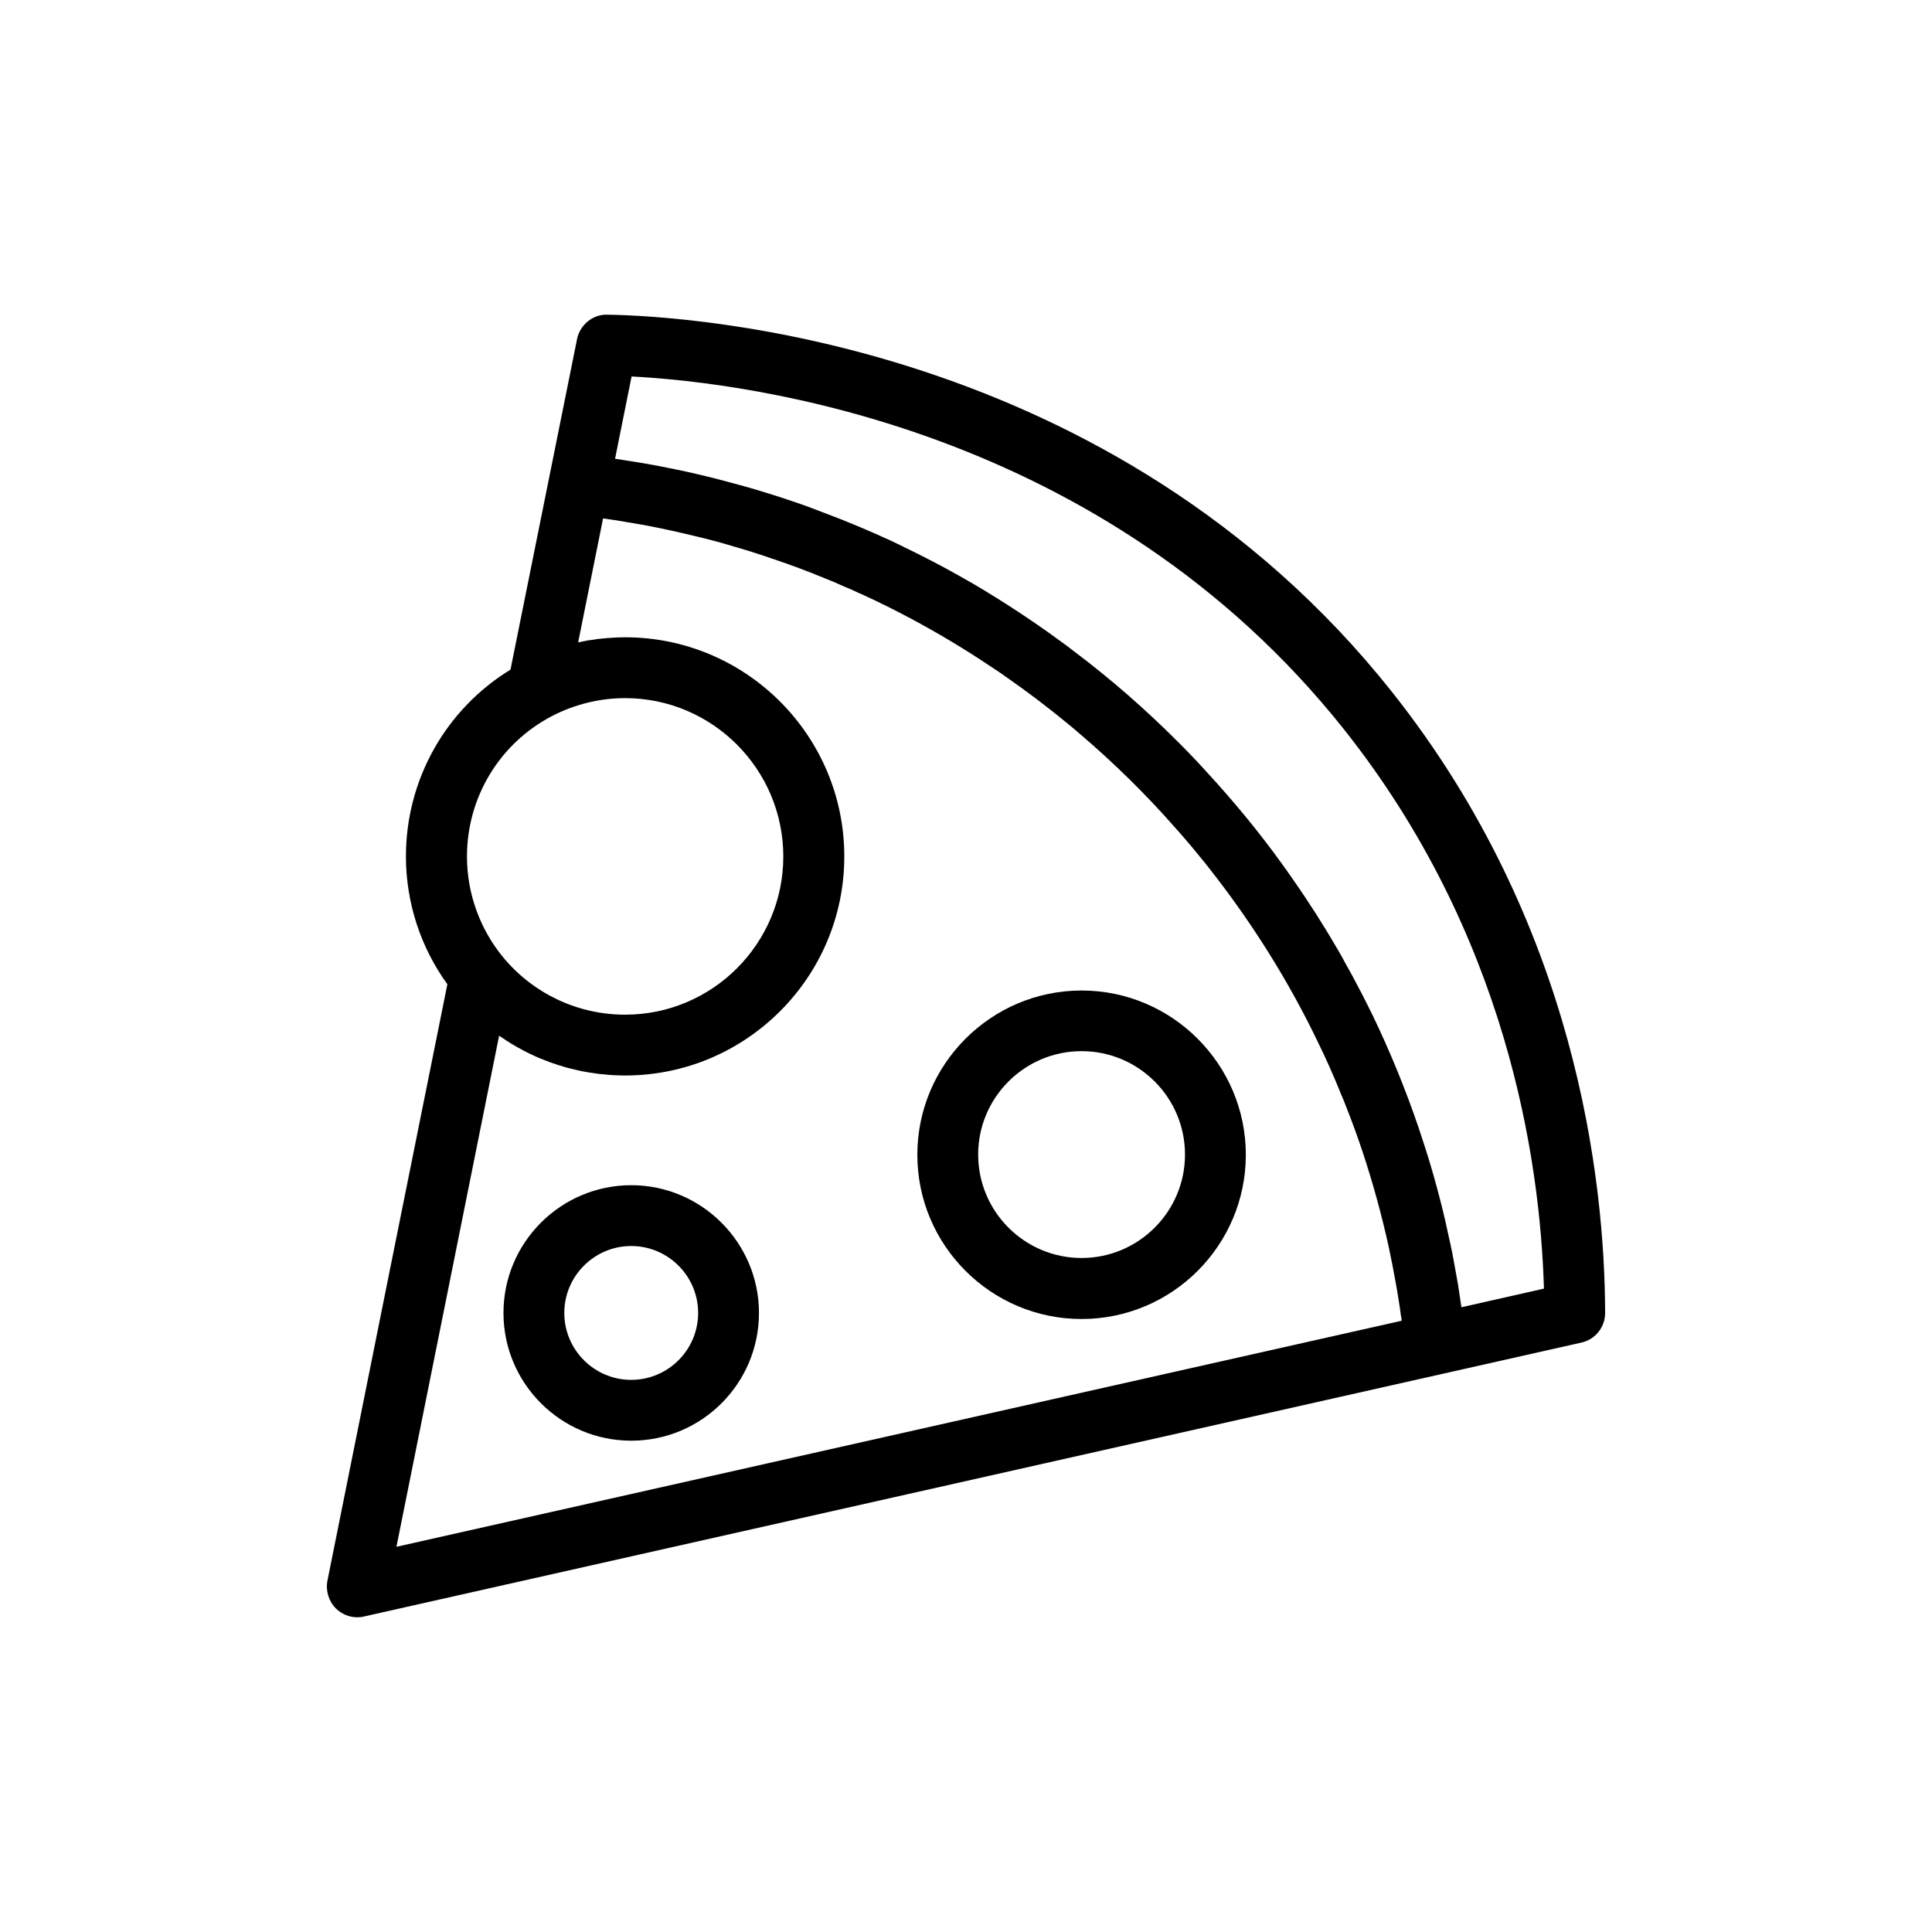
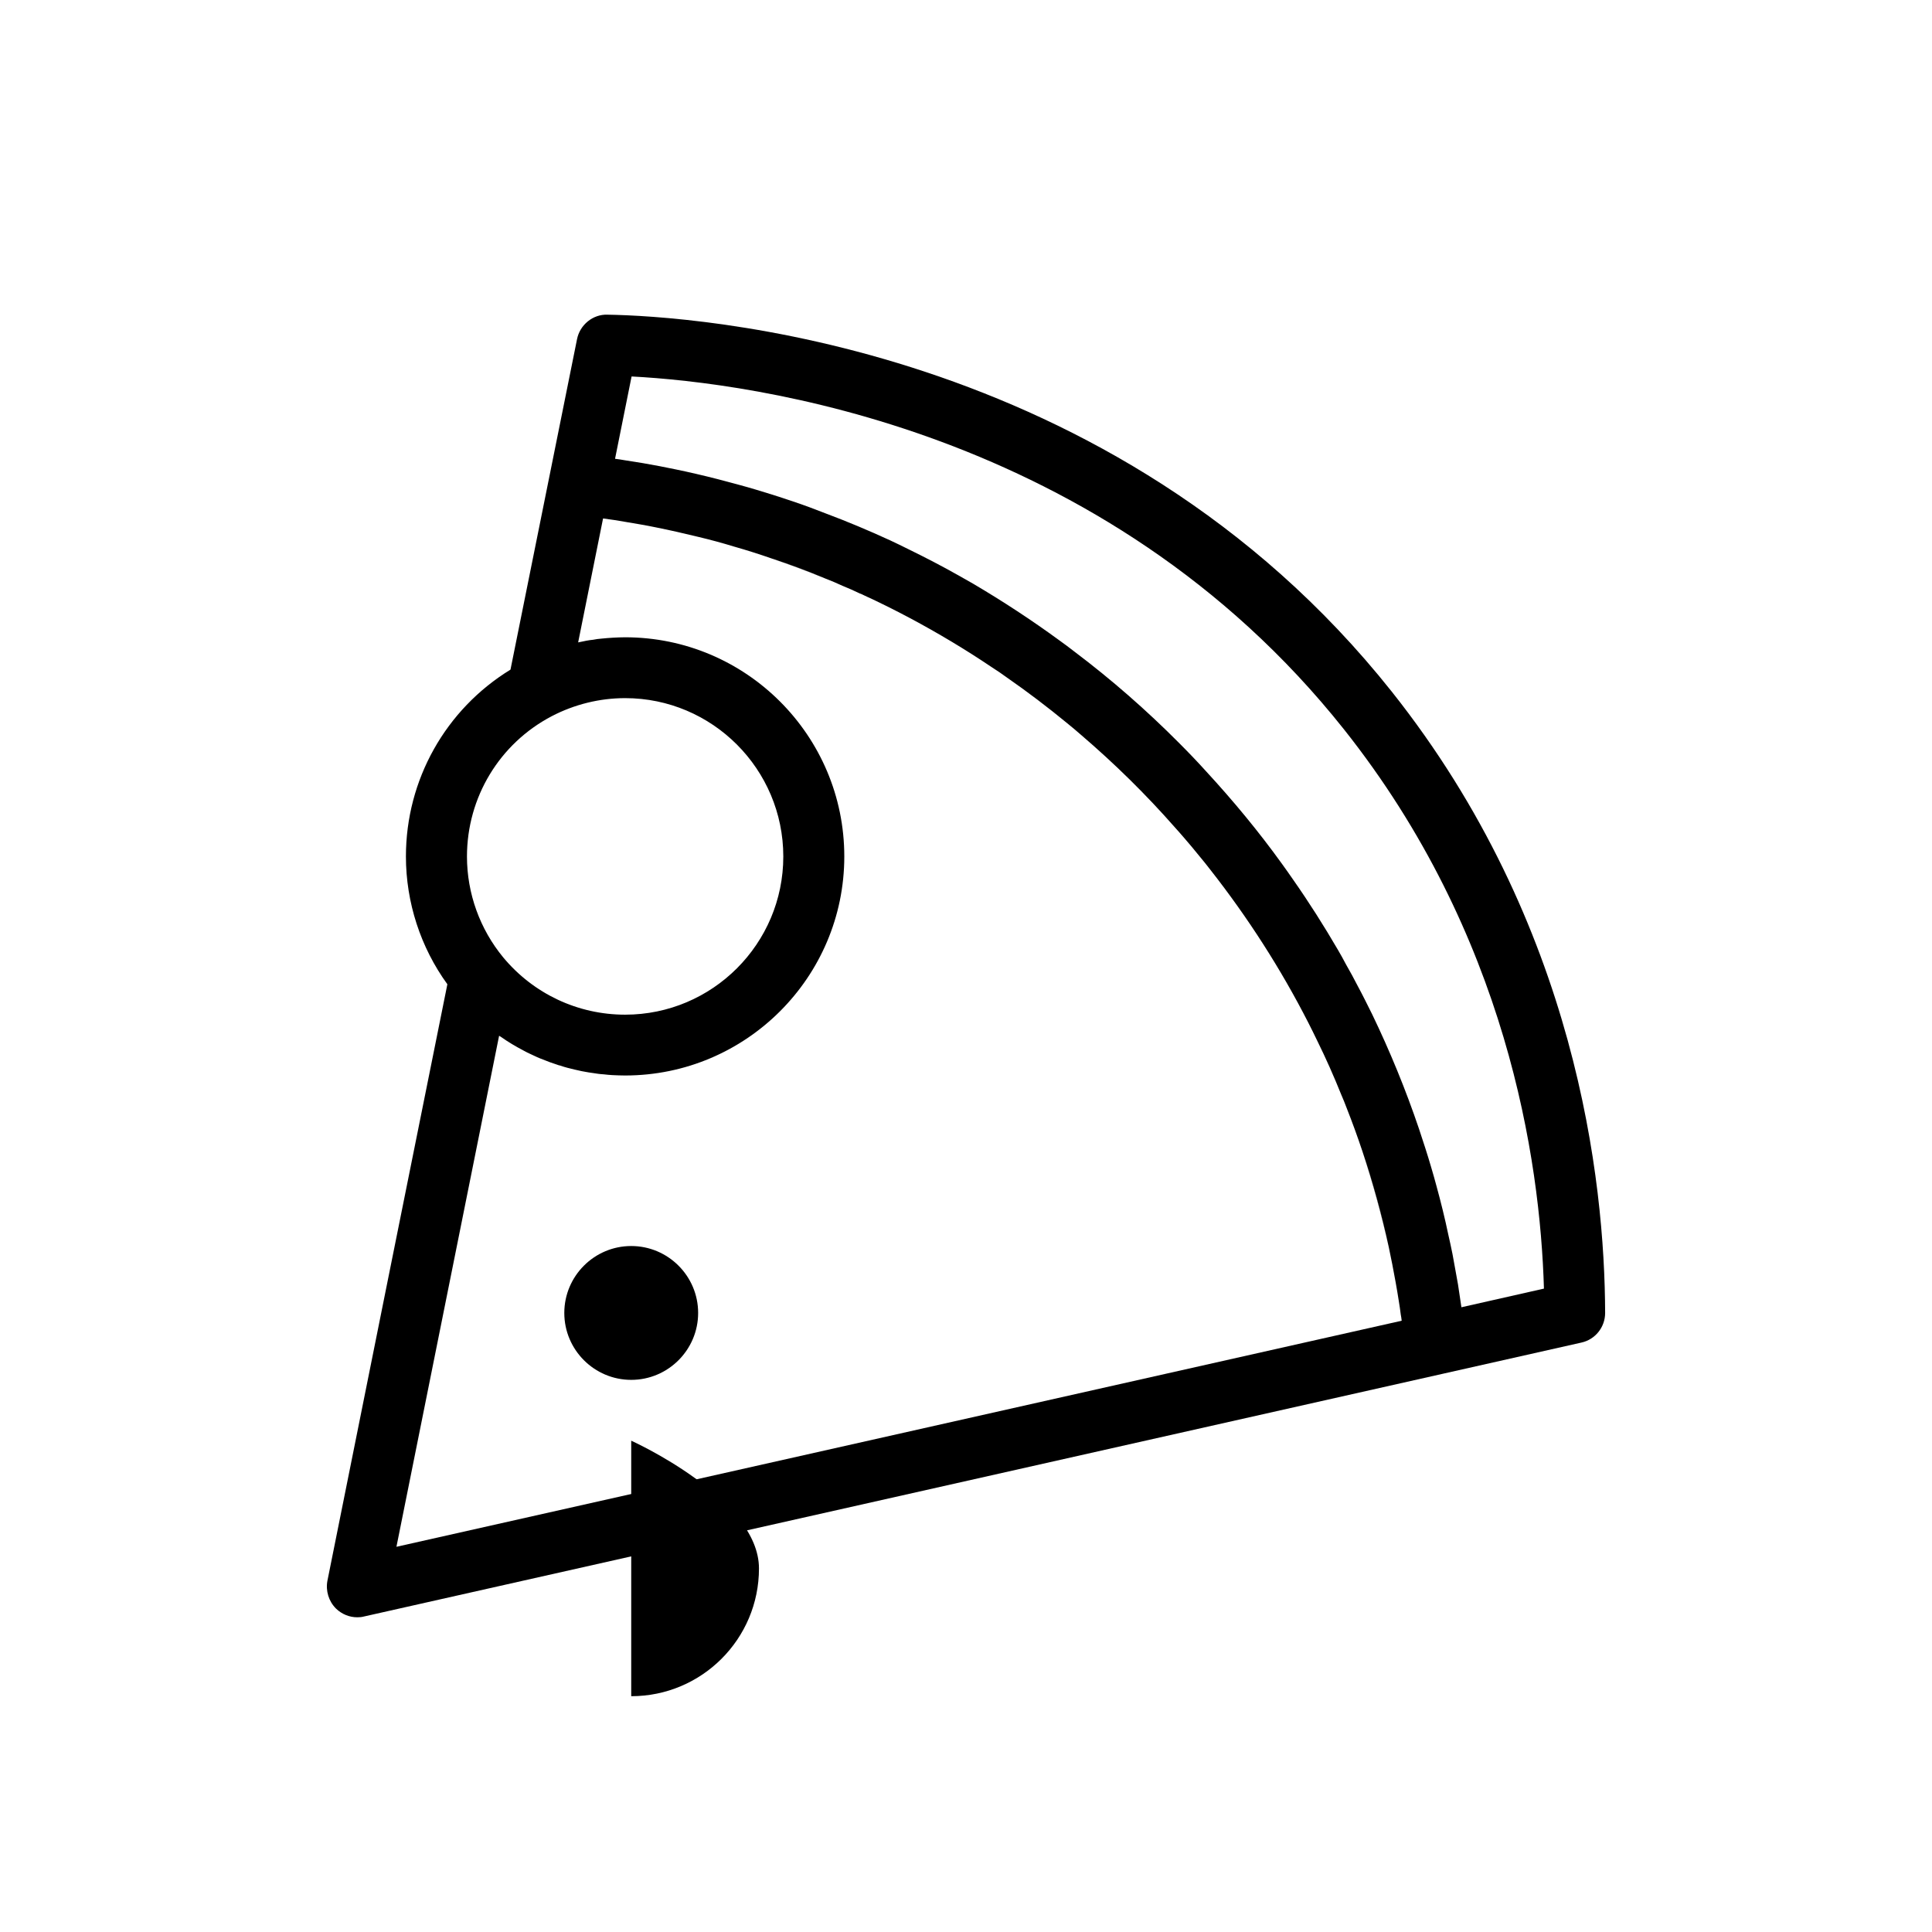
<svg xmlns="http://www.w3.org/2000/svg" fill="#000000" width="800px" height="800px" version="1.1" viewBox="144 144 512 512">
  <g>
    <path d="m505.09 449.22c2.719 8.262 5.039 16.727 6.953 25.293-1.863-8.613-4.184-17.027-6.953-25.293z" />
    <path d="m348.56 292.03c4.785 1.613 9.523 3.375 14.156 5.289-4.633-1.965-9.367-3.727-14.156-5.289z" />
    <path d="m512.8 327.25c-73.906-93.004-186.11-99.504-207.82-99.855-3.828-0.152-7.305 2.672-8.062 6.5l-7.457 37.031-10.176 50.531c-17.18 10.531-27.711 29.172-27.711 49.523 0 12.141 3.879 24.082 10.984 33.855-10.629 52.699-21.211 105.45-31.789 158.09-0.504 2.672 0.352 5.441 2.266 7.356 1.562 1.512 3.578 2.316 5.644 2.316 0.605 0 1.211-0.051 1.762-0.203l285.71-64.285 36.93-8.312c3.68-0.805 6.297-4.082 6.297-7.859-0.102-35.012-7.559-102.98-56.578-164.69zm-222.58 6.547c5.996-3.125 12.695-4.785 19.445-4.785 23.125 0 41.918 18.844 41.918 41.969s-18.793 41.918-41.918 41.918c-12.543 0-24.285-5.543-32.293-15.164-6.195-7.508-9.621-16.977-9.621-26.754 0-15.668 8.613-29.926 22.469-37.184zm-41.16 220.12c9.07-45.141 18.137-90.281 27.207-135.43 0.102 0.051 0.152 0.102 0.25 0.152 0.102 0.051 0.152 0.102 0.25 0.152 1.914 1.359 3.879 2.519 5.996 3.629 0.605 0.352 1.258 0.656 1.914 0.957 1.059 0.504 2.117 1.008 3.223 1.41 1.211 0.504 2.469 0.957 3.727 1.359 0.25 0.102 0.555 0.203 0.855 0.25 1.258 0.453 2.519 0.754 3.828 1.059 1.211 0.301 2.469 0.555 3.727 0.754l1.059 0.152c0.957 0.152 1.914 0.301 2.922 0.352 0.754 0.102 1.512 0.152 2.266 0.203 1.109 0.051 2.215 0.102 3.375 0.102 32.043 0 58.09-26.047 58.09-58.039 0-32.043-26.047-58.09-58.09-58.09-1.059 0-2.066 0.051-3.125 0.102-1.059 0.051-2.117 0.152-3.125 0.25-0.754 0.051-1.461 0.152-2.215 0.301-0.605 0.051-1.211 0.152-1.762 0.25-0.754 0.152-1.512 0.301-2.215 0.453l6.602-32.848c1.965 0.25 3.93 0.555 5.894 0.906 2.719 0.453 5.441 0.906 8.113 1.461 3.777 0.754 7.508 1.613 11.234 2.519 3.176 0.754 6.348 1.613 9.473 2.57 3.375 0.957 6.699 2.016 10.027 3.176 4.785 1.562 9.523 3.324 14.156 5.289 1.562 0.605 3.125 1.258 4.637 1.965 1.512 0.605 2.973 1.258 4.434 1.965 0.453 0.152 0.855 0.352 1.258 0.555 4.082 1.863 8.113 3.879 12.09 5.996 7.457 3.981 14.711 8.312 21.664 13 1.41 0.906 2.769 1.812 4.133 2.82 5.441 3.777 10.73 7.809 15.82 11.992 1.309 1.059 2.57 2.117 3.828 3.223 8.816 7.559 17.078 15.668 24.738 24.383 0.855 0.957 1.715 1.914 2.57 2.922 1.309 1.512 2.621 3.074 3.879 4.637 1.059 1.258 2.066 2.519 3.074 3.828 9.875 12.594 18.59 26.148 25.895 40.457 0.805 1.562 1.562 3.125 2.316 4.684 2.316 4.684 4.434 9.473 6.398 14.359 0.504 1.16 0.957 2.266 1.41 3.477 1.512 3.828 2.922 7.707 4.231 11.637 2.769 8.262 5.09 16.676 6.953 25.293 0.656 3.074 1.258 6.195 1.812 9.27 0.301 1.715 0.605 3.426 0.855 5.09 0.203 1.16 0.352 2.316 0.504 3.477 0.102 0.555 0.203 1.109 0.25 1.664zm282.23-63.48c-0.301-2.016-0.605-4.031-0.906-6.047-0.301-1.613-0.555-3.176-0.855-4.734-0.203-1.109-0.402-2.215-0.605-3.324-0.352-1.715-0.707-3.426-1.109-5.141-0.906-4.332-1.965-8.613-3.125-12.848-0.453-1.664-0.906-3.324-1.41-4.988-0.504-1.715-1.008-3.375-1.562-5.09-0.555-1.715-1.109-3.426-1.664-5.09-3.527-10.43-7.707-20.605-12.445-30.43-1.258-2.519-2.469-4.988-3.777-7.406-1.008-1.965-2.066-3.93-3.176-5.844-0.656-1.258-1.359-2.519-2.066-3.727-3.727-6.398-7.656-12.594-11.891-18.641-0.957-1.41-2.016-2.871-3.023-4.281-6.144-8.516-12.848-16.625-20-24.383-2.316-2.57-4.734-5.09-7.203-7.559-8.664-8.715-17.938-16.828-27.762-24.234-1.309-1.008-2.621-2.016-3.981-2.973-7.305-5.34-14.914-10.328-22.773-14.965-1.359-0.754-2.719-1.562-4.082-2.316-4.281-2.418-8.664-4.684-13.098-6.852-1.613-0.805-3.273-1.613-4.887-2.367-5.594-2.57-11.336-4.988-17.129-7.152-2.82-1.109-5.644-2.168-8.516-3.125-1.965-0.656-3.879-1.309-5.844-1.914-2.769-0.855-5.543-1.715-8.363-2.469-3.828-1.059-7.707-2.066-11.637-2.973-1.762-0.402-3.527-0.805-5.289-1.16-2.871-0.605-5.793-1.16-8.715-1.664-1.562-0.25-3.176-0.504-4.734-0.754-0.906-0.152-1.762-0.301-2.672-0.402l4.383-21.816c30.883 1.613 125.1 13.352 188.78 93.508 43.129 54.312 51.996 113.91 53.004 148.22z" />
-     <path d="m430.63 493.55c-24.031 0-43.527-19.547-43.527-43.527 0-23.98 19.547-43.527 43.527-43.527 23.98 0 43.527 19.547 43.527 43.527 0.004 23.98-19.496 43.527-43.527 43.527zm0-70.984c-15.113 0-27.406 12.293-27.406 27.406 0 15.113 12.293 27.406 27.406 27.406 15.113 0 27.406-12.293 27.406-27.406 0.004-15.113-12.289-27.406-27.406-27.406z" />
-     <path d="m311.28 525.8c-18.691 0-33.855-15.215-33.855-33.855 0-18.691 15.215-33.855 33.855-33.855s33.855 15.215 33.855 33.855c0 18.691-15.164 33.855-33.855 33.855zm0-51.59c-9.773 0-17.734 7.961-17.734 17.734 0 9.773 7.961 17.734 17.734 17.734 9.773 0 17.734-7.961 17.734-17.734 0-9.777-7.961-17.734-17.734-17.734z" />
+     <path d="m311.28 525.8s33.855 15.215 33.855 33.855c0 18.691-15.164 33.855-33.855 33.855zm0-51.59c-9.773 0-17.734 7.961-17.734 17.734 0 9.773 7.961 17.734 17.734 17.734 9.773 0 17.734-7.961 17.734-17.734 0-9.777-7.961-17.734-17.734-17.734z" />
  </g>
</svg>